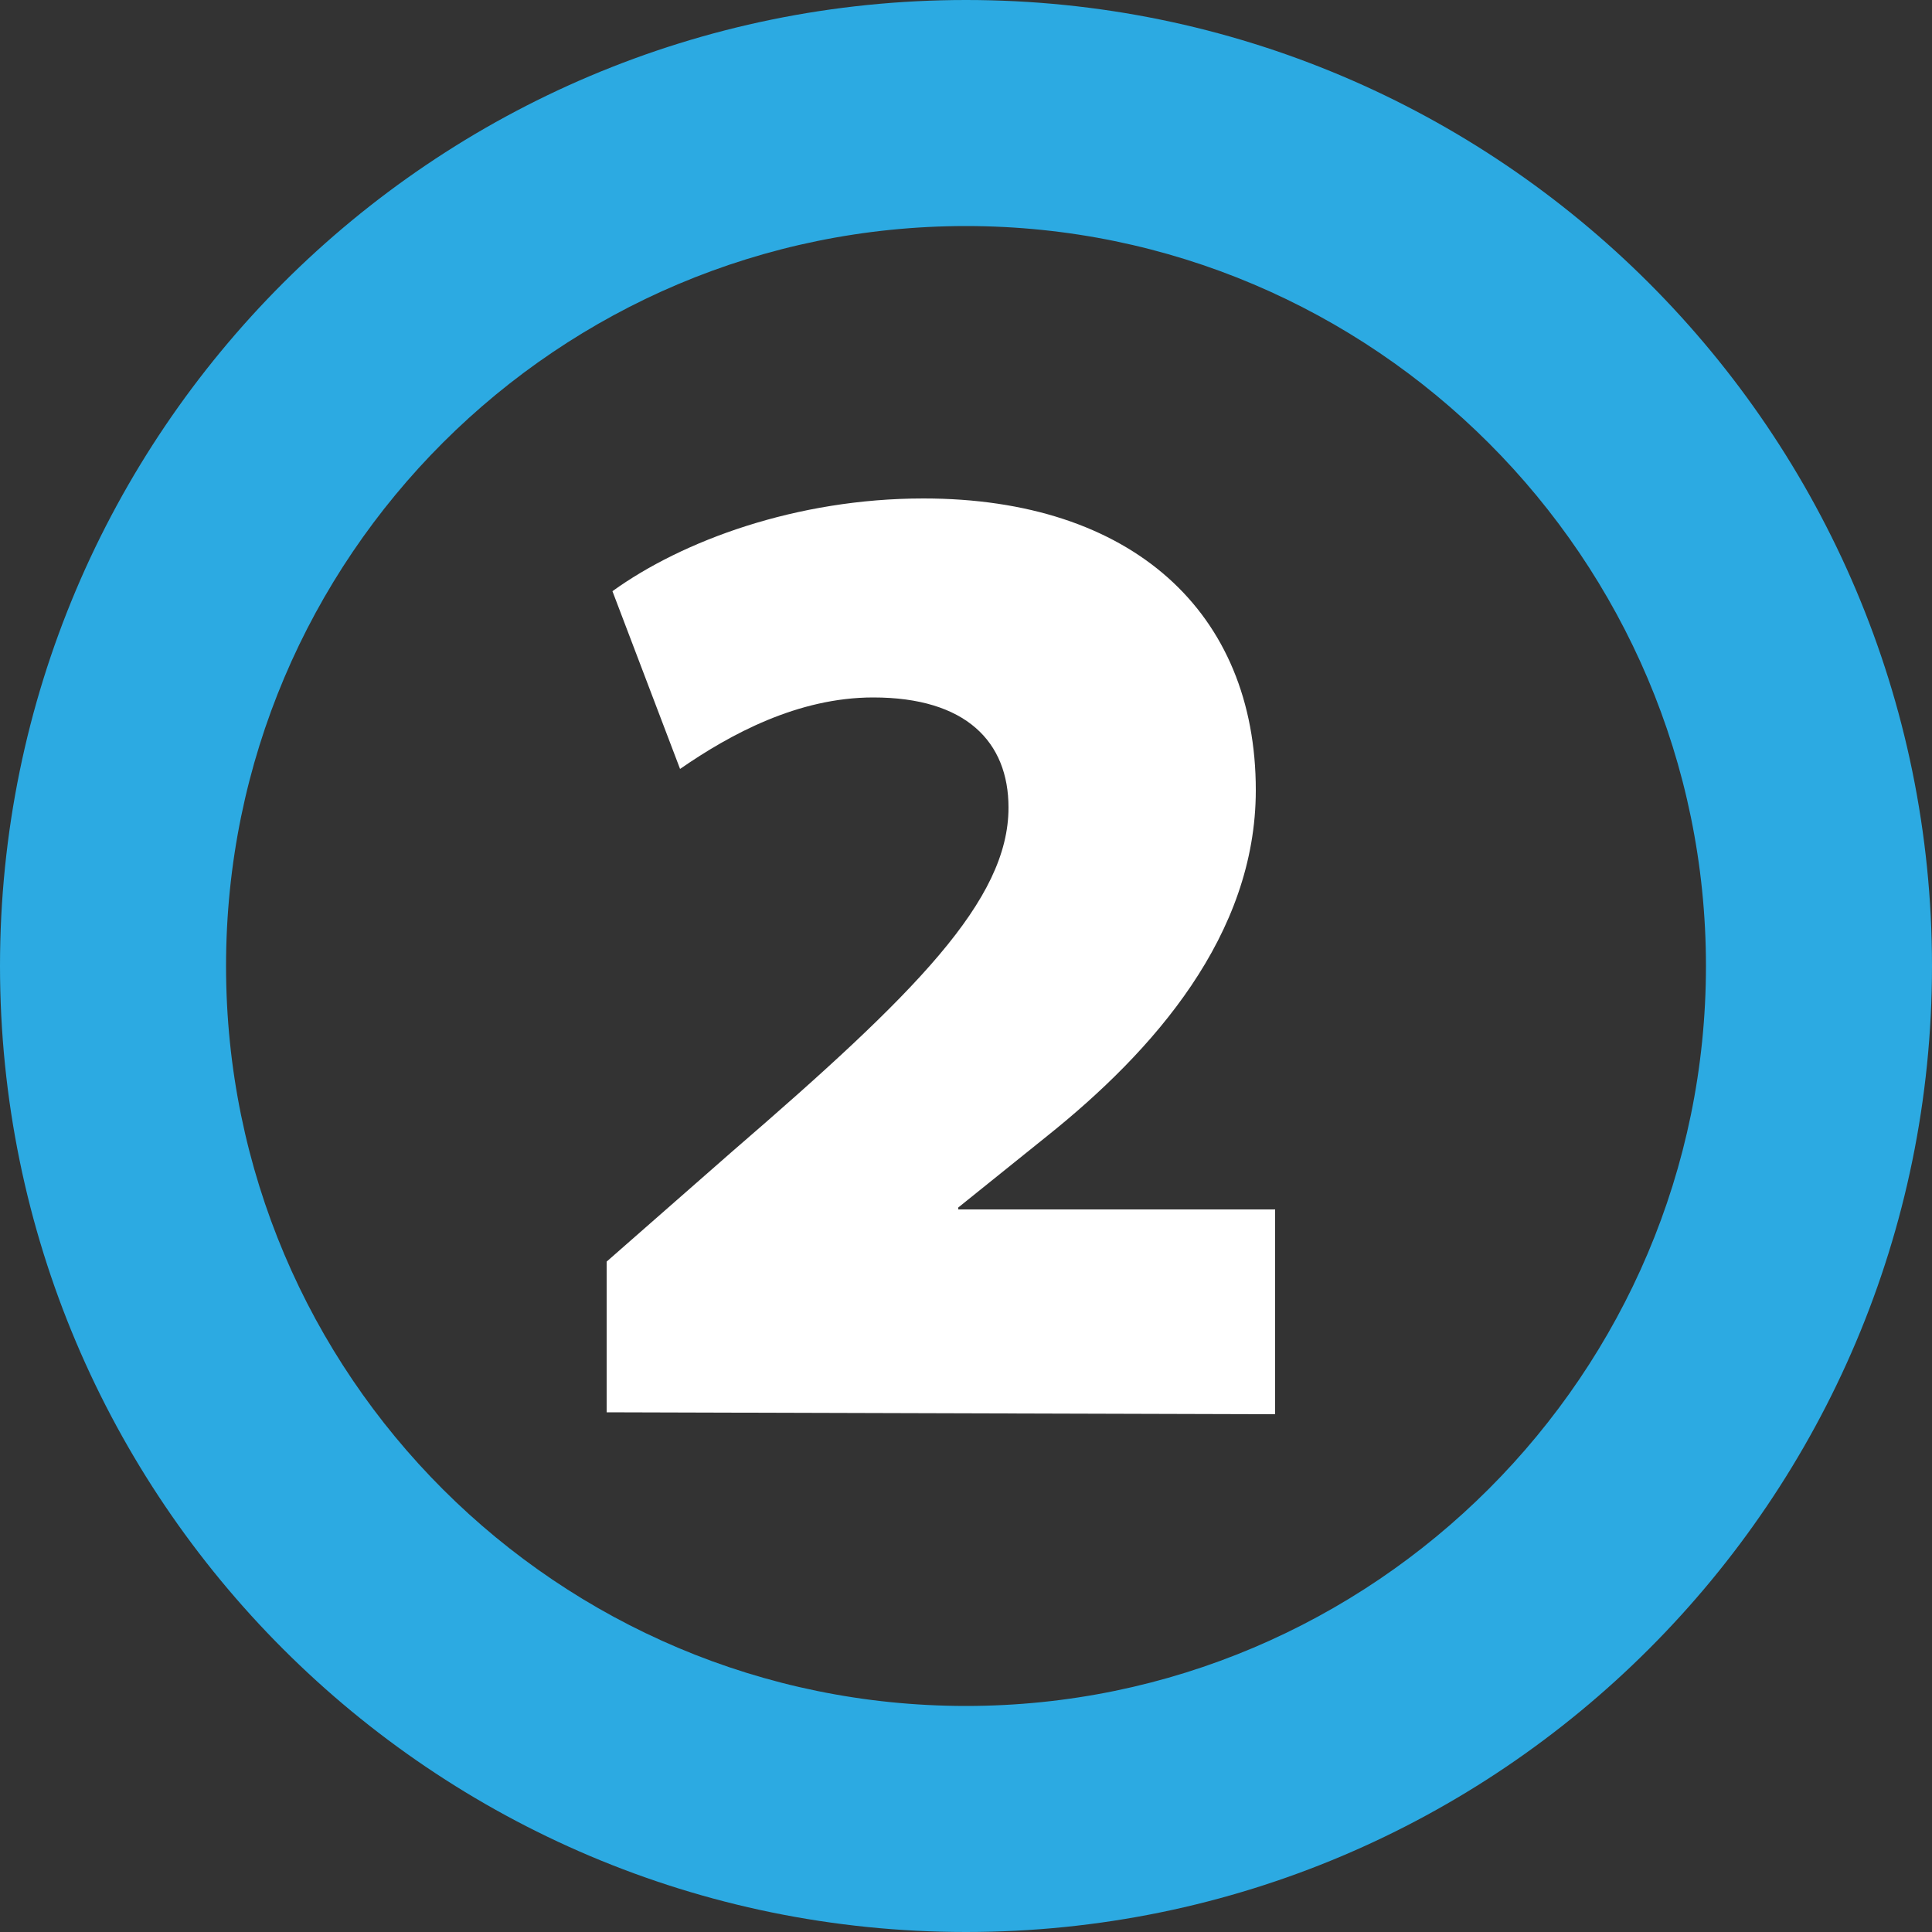
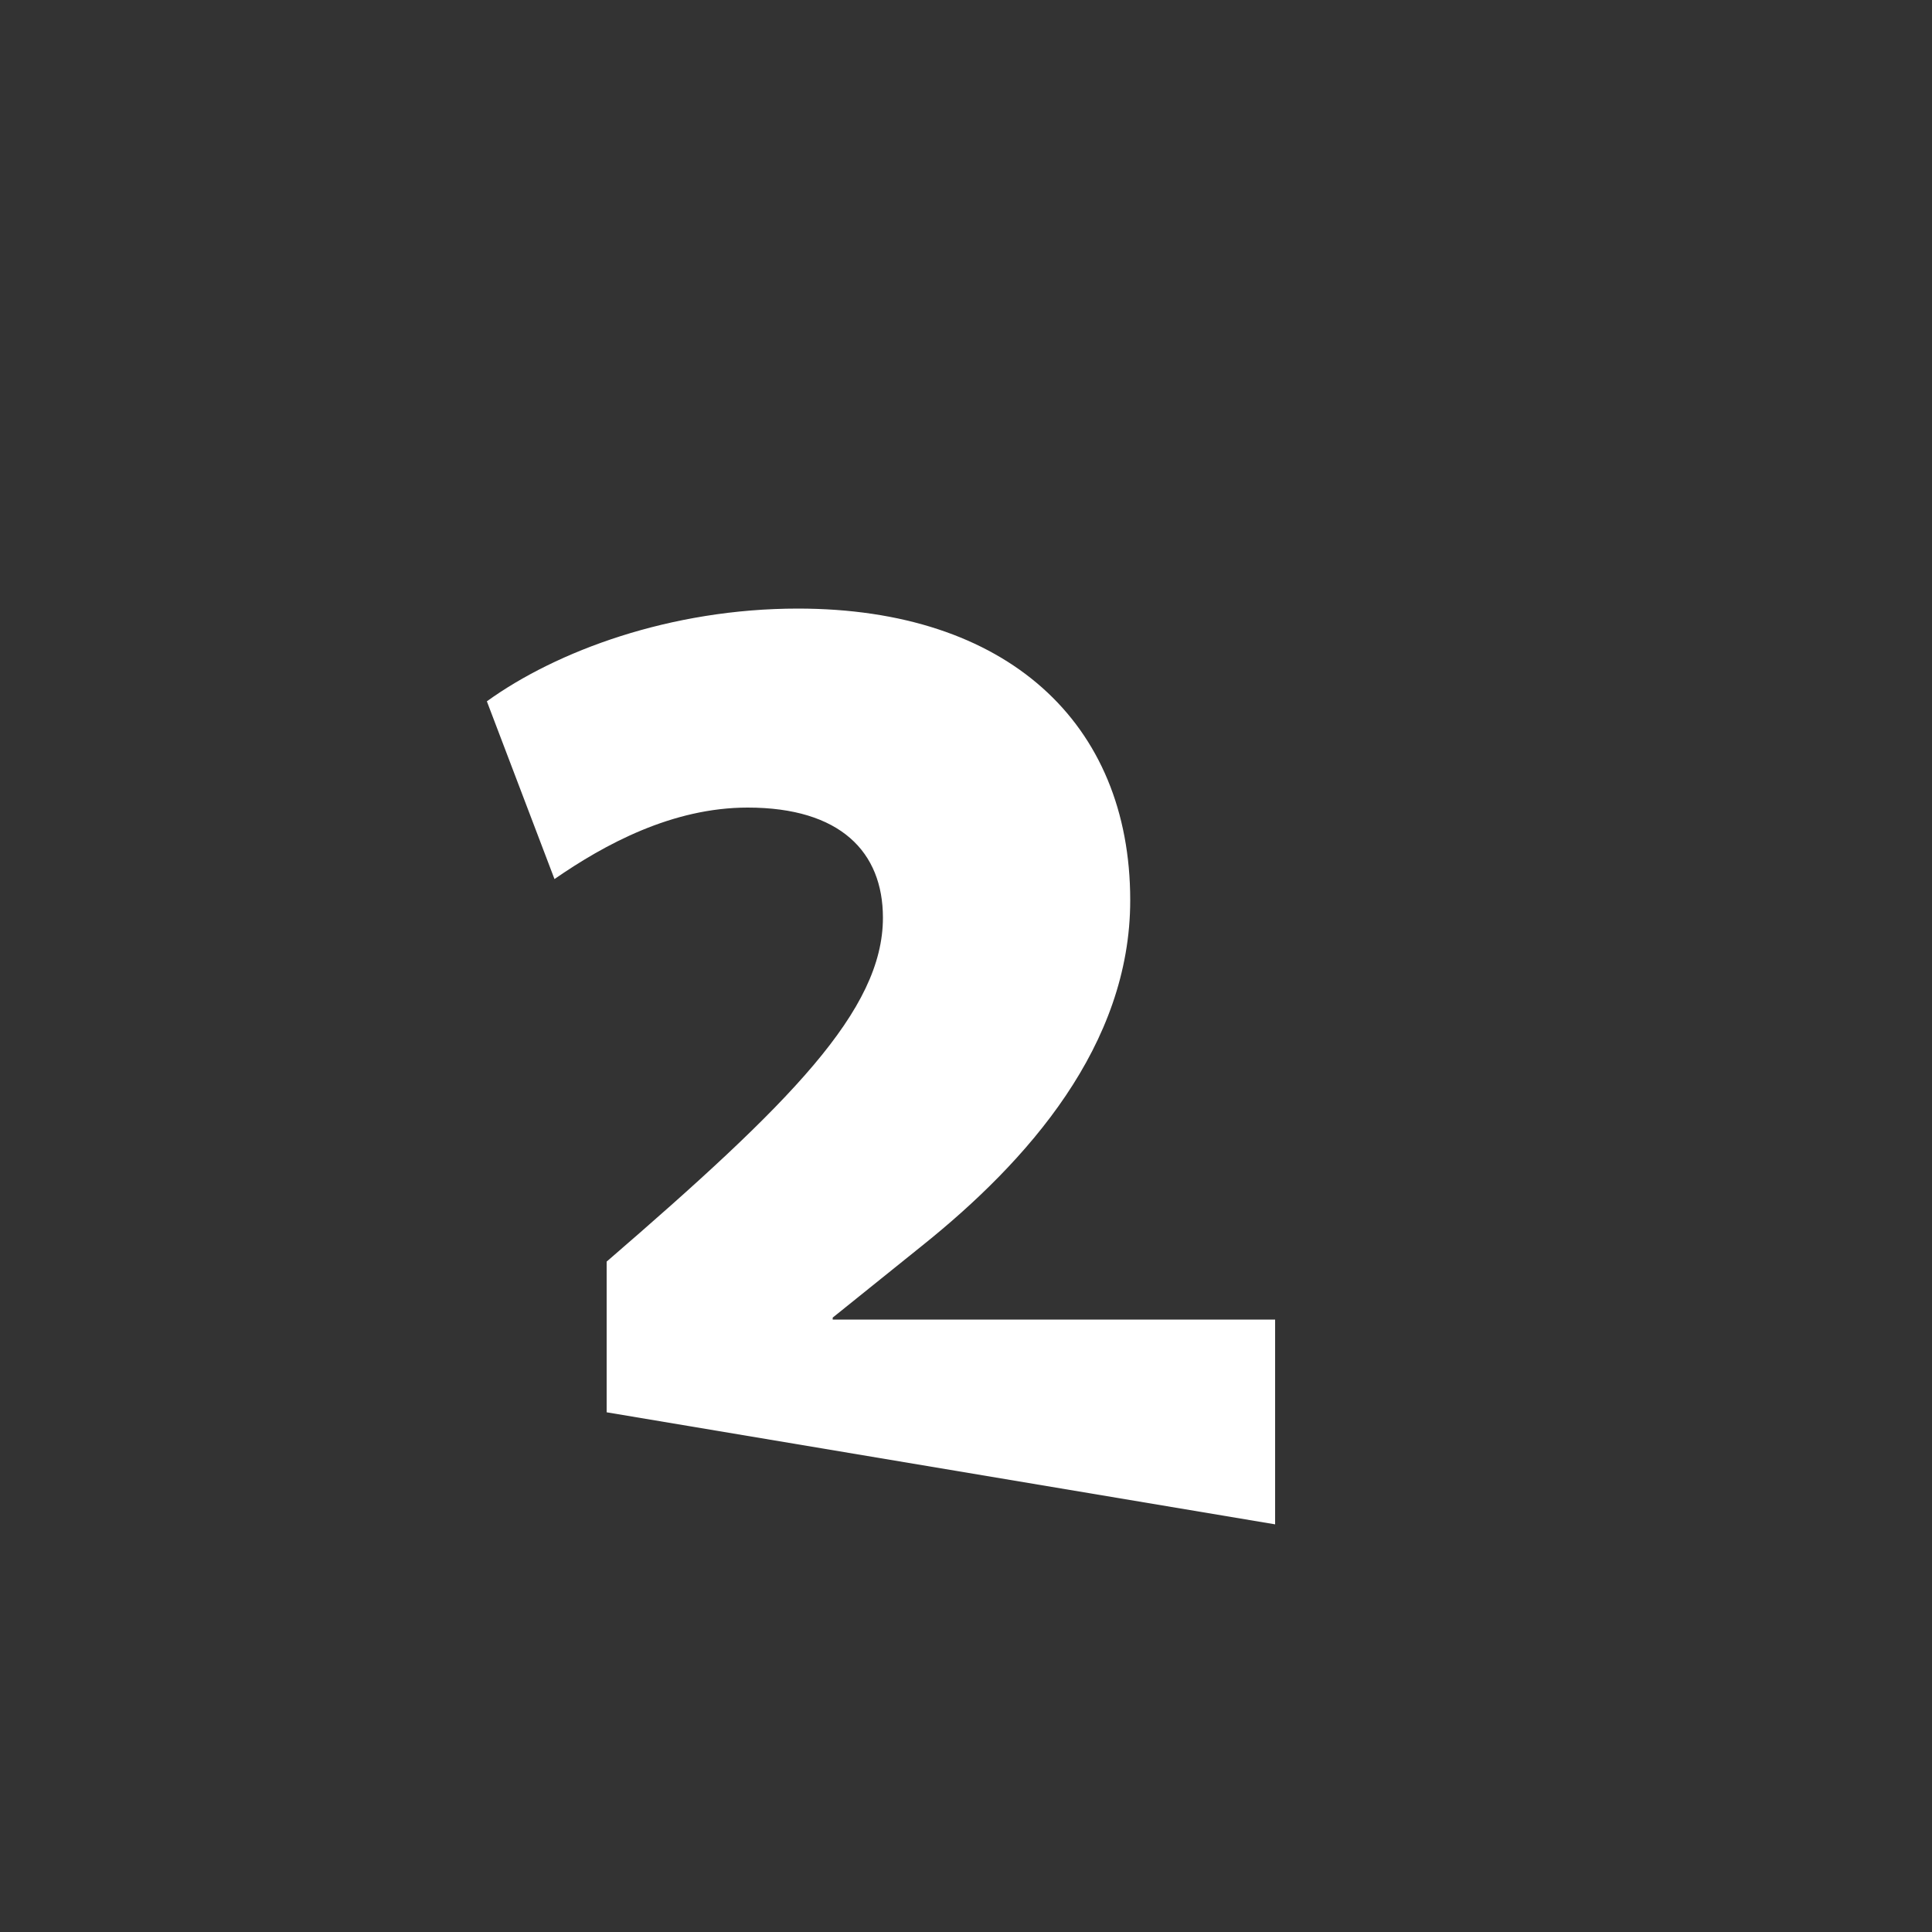
<svg xmlns="http://www.w3.org/2000/svg" xmlns:xlink="http://www.w3.org/1999/xlink" version="1.1" id="Layer_1" x="0px" y="0px" width="100px" height="100px" viewBox="0 0 100 100" style="enable-background:new 0 0 100 100;" xml:space="preserve">
  <rect x="0" y="0" width="100" height="100" fill="#333333" stroke="none" />
  <style type="text/css">
	.st0{clip-path:url(#SVGID_00000150781116336842115920000011112229296379322007_);fill:#2CAAE2;}
	.st1{clip-path:url(#SVGID_00000085941659696616432800000003719500509272723090_);}
	.st2{fill:#FFFFFF;}
</style>
  <g>
    <g>
      <defs>
-         <rect id="SVGID_1_" width="100" height="100" />
-       </defs>
+         </defs>
      <clipPath id="SVGID_00000147210047706039637400000005839554422875302813_">
        <use xlink:href="#SVGID_1_" style="overflow:visible;" />
      </clipPath>
      <path style="clip-path:url(#SVGID_00000147210047706039637400000005839554422875302813_);fill:#2CAAE2;" d="M50,88.3    c-21.1,0-38.3-17.1-38.3-38.3S28.9,11.7,50,11.7S88.3,28.9,88.3,50S71.1,88.3,50,88.3 M50,0C22.4,0,0,22.4,0,50s22.4,50,50,50    s50-22.4,50-50S77.6,0,50,0" />
    </g>
    <g>
      <defs>
        <rect id="SVGID_00000136410172465051414400000013522759551454886071_" width="100" height="100" />
      </defs>
      <clipPath id="SVGID_00000088851825503155051840000008708420027163874949_">
        <use xlink:href="#SVGID_00000136410172465051414400000013522759551454886071_" style="overflow:visible;" />
      </clipPath>
      <g style="clip-path:url(#SVGID_00000088851825503155051840000008708420027163874949_);">
-         <path class="st2" d="M31.4,73.1v-7.8l6.5-5.7c9.5-8.2,14.3-13,14.3-17.8c0-3.4-2.2-5.7-7-5.7c-3.9,0-7.4,1.9-10,3.7l-3.5-9.2     c3.6-2.6,9.5-4.8,16.1-4.8c10.8,0,17.2,5.9,17.2,15.1c0,7.5-5.3,13.5-10.8,17.9l-4.6,3.7v0.1H66v10.6L31.4,73.1L31.4,73.1z" />
+         <path class="st2" d="M31.4,73.1v-7.8c9.5-8.2,14.3-13,14.3-17.8c0-3.4-2.2-5.7-7-5.7c-3.9,0-7.4,1.9-10,3.7l-3.5-9.2     c3.6-2.6,9.5-4.8,16.1-4.8c10.8,0,17.2,5.9,17.2,15.1c0,7.5-5.3,13.5-10.8,17.9l-4.6,3.7v0.1H66v10.6L31.4,73.1L31.4,73.1z" />
      </g>
    </g>
  </g>
</svg>